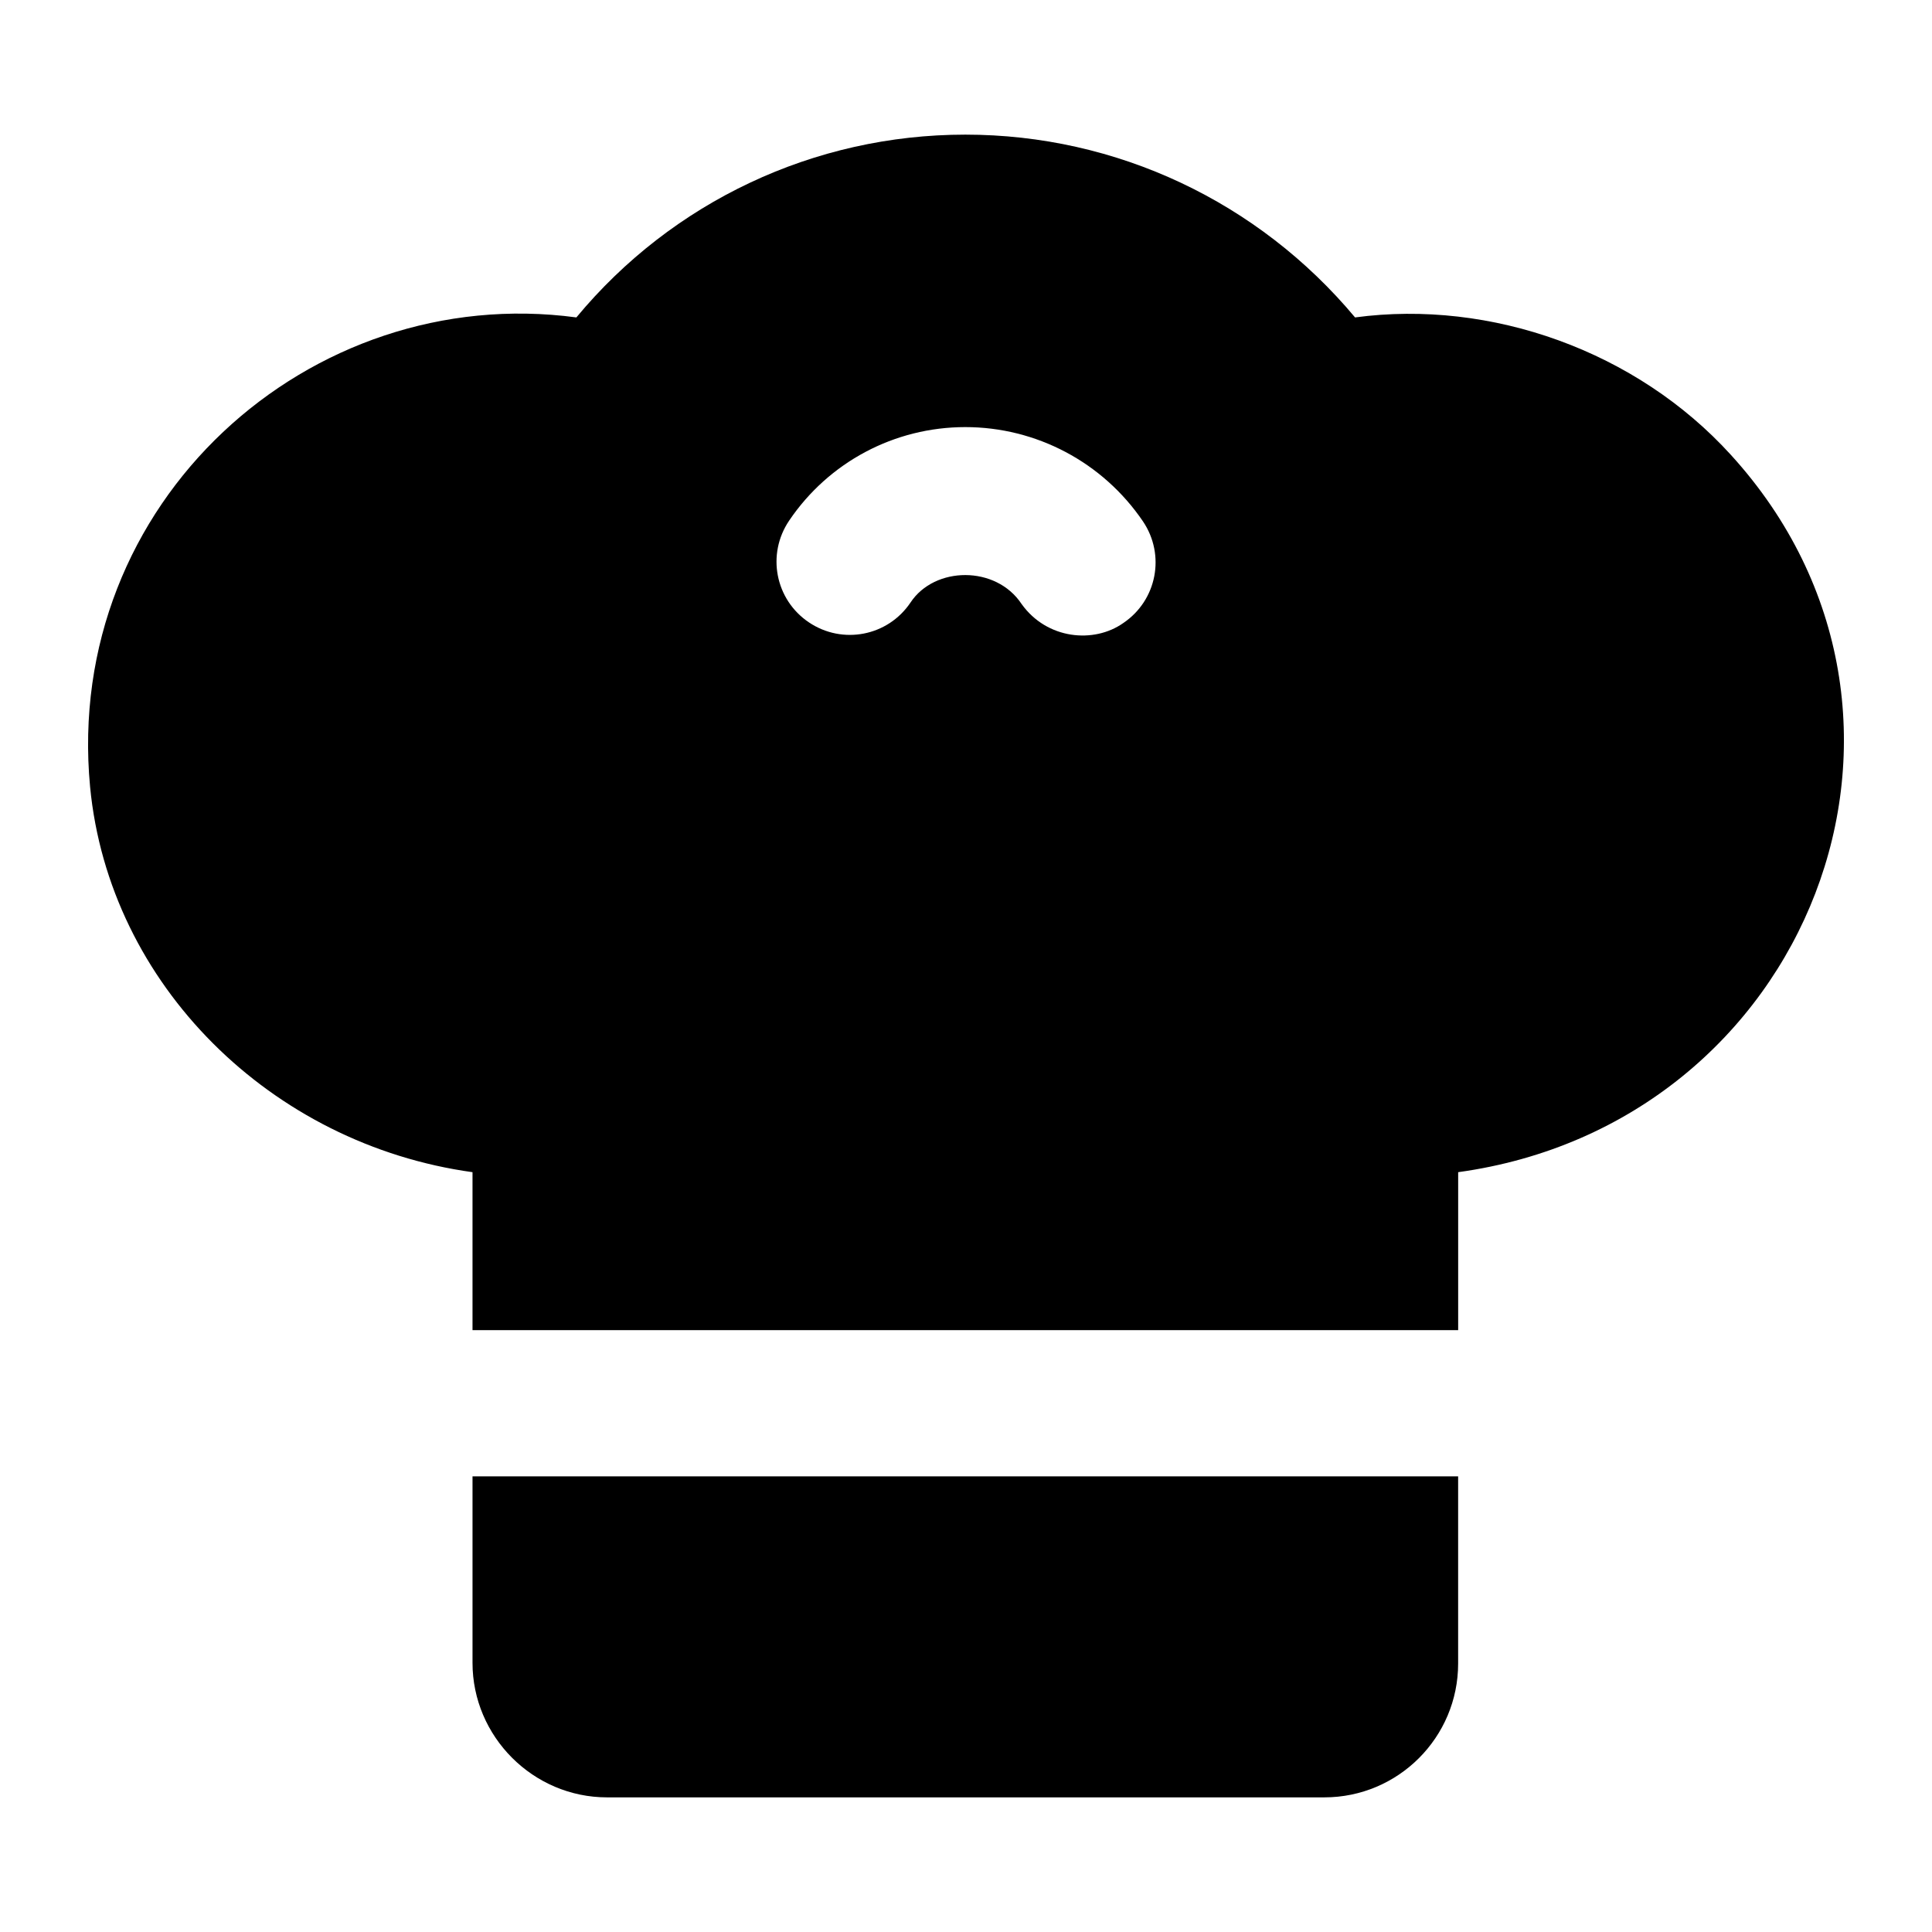
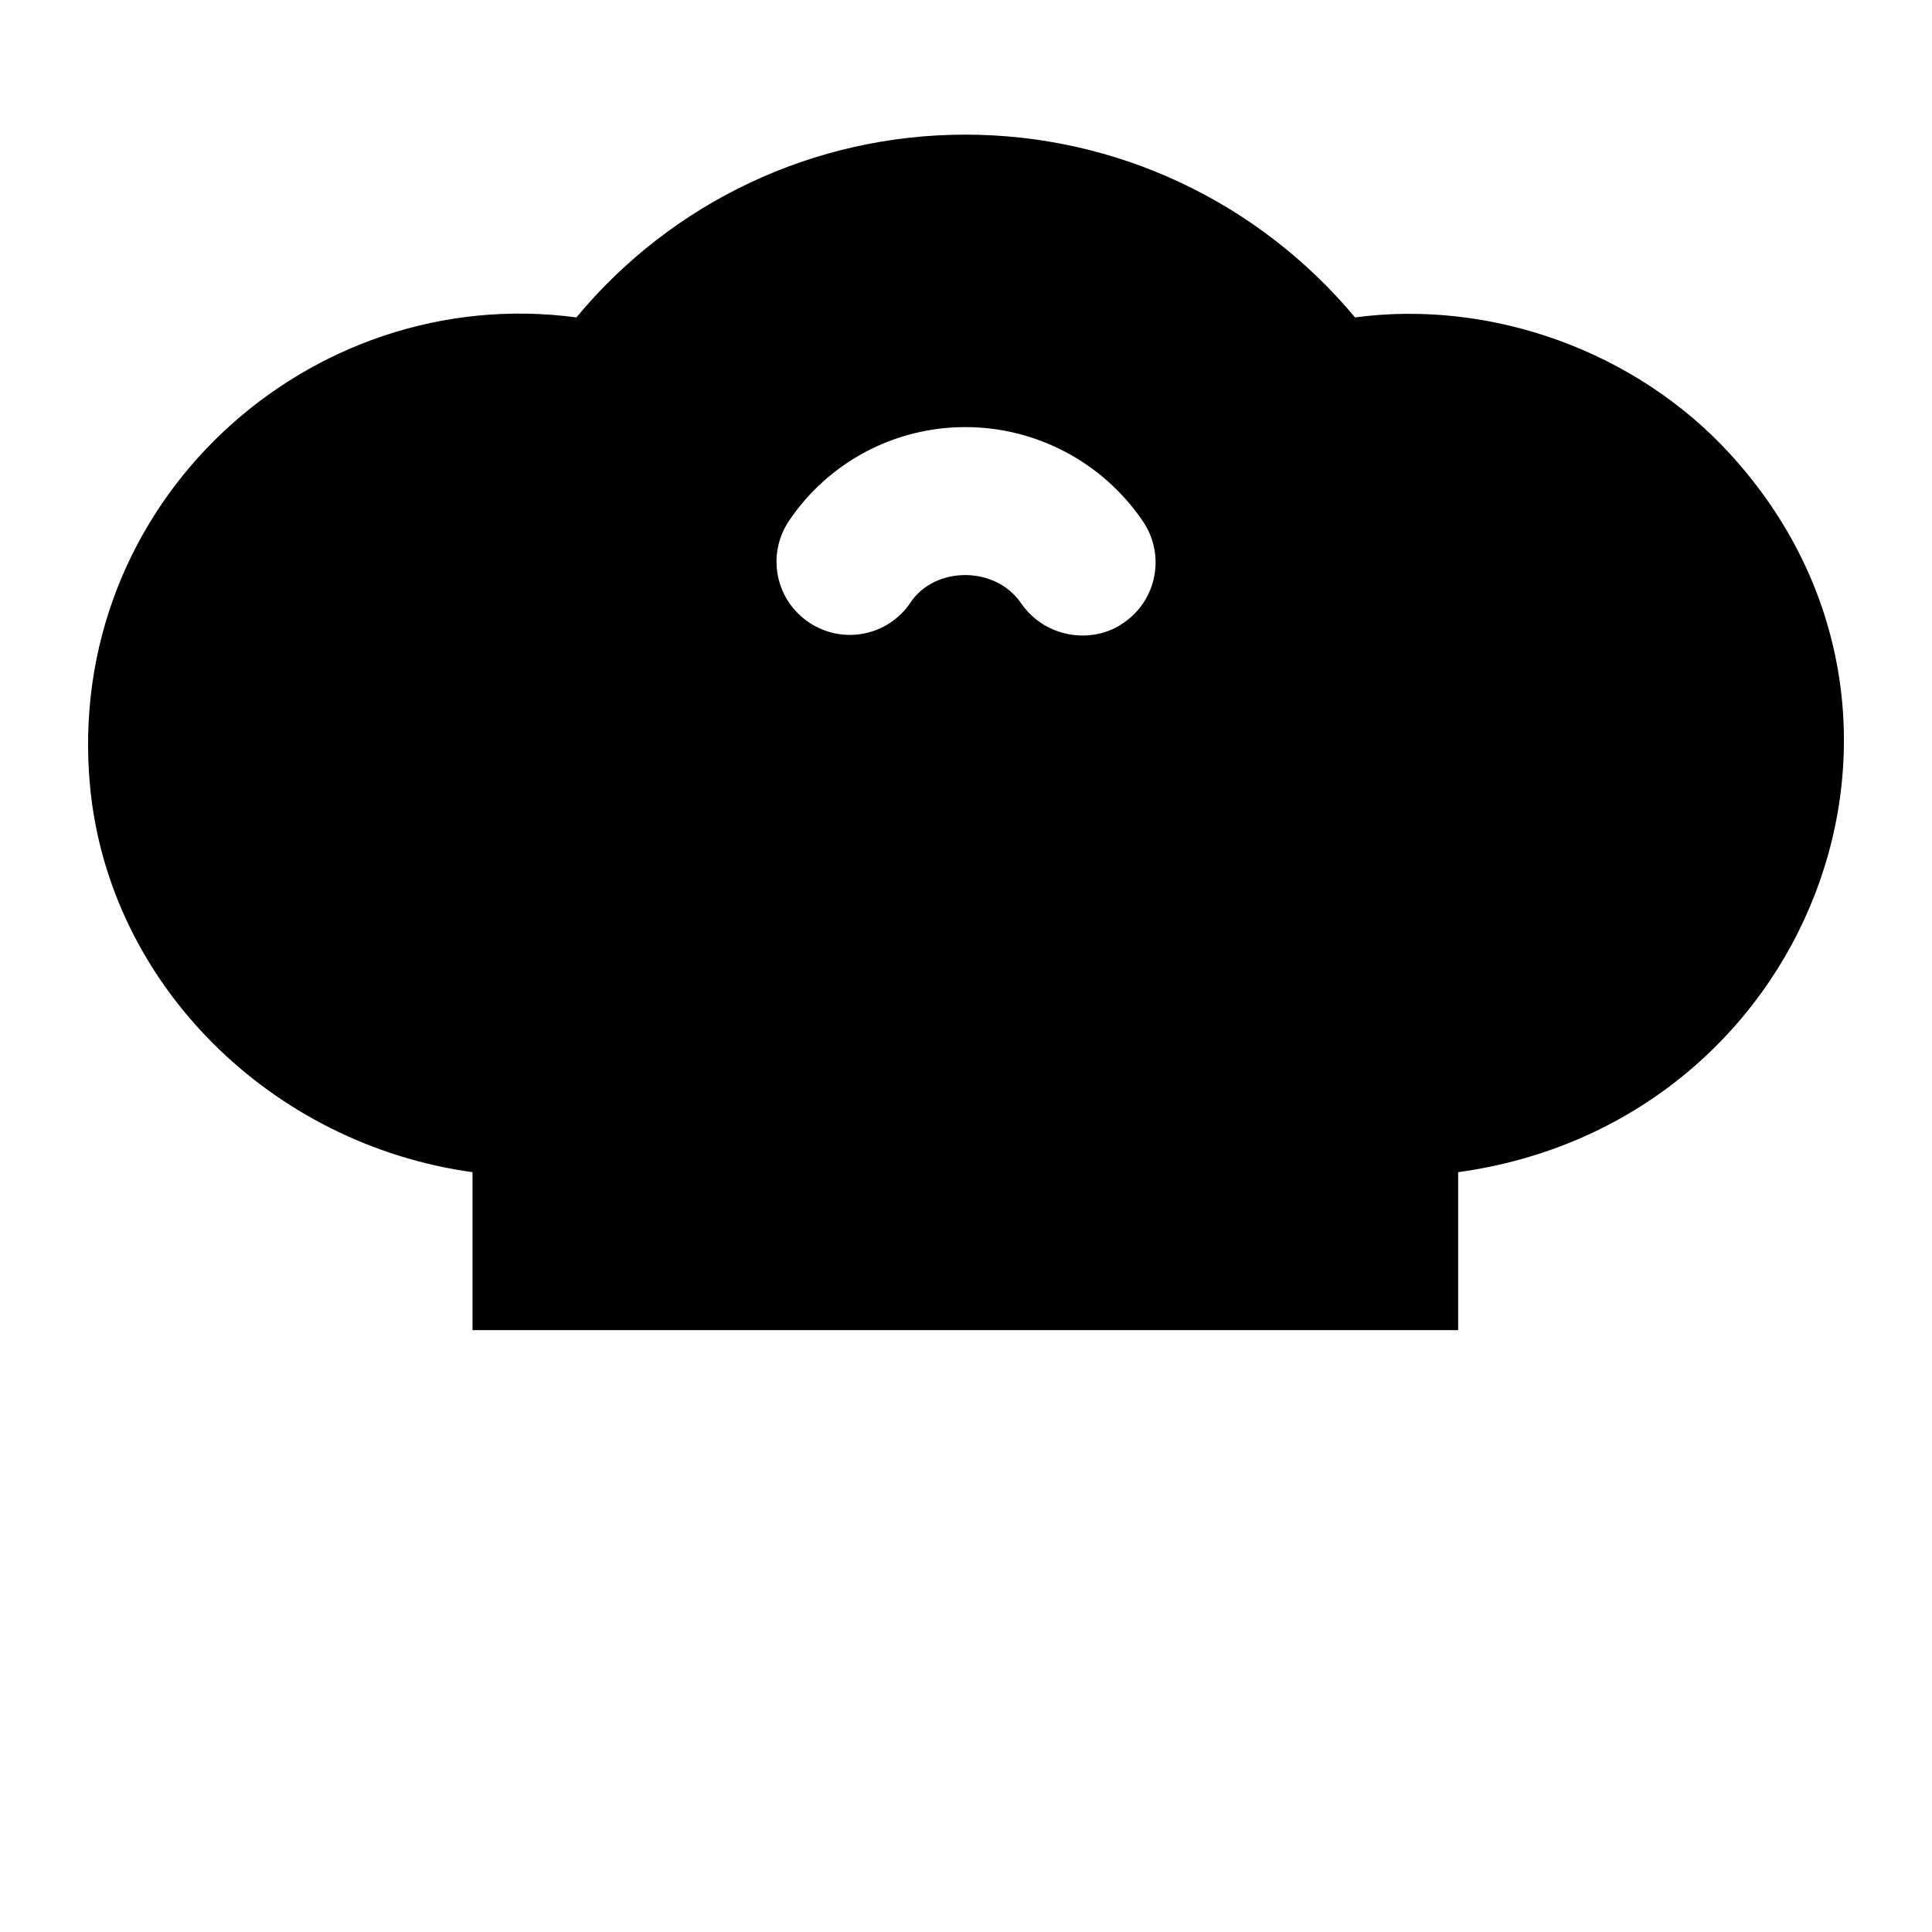
<svg xmlns="http://www.w3.org/2000/svg" fill="#000000" width="800px" height="800px" version="1.1" viewBox="144 144 512 512">
  <g>
-     <path d="m494.96 620.32c19.57 0 35.461-15.891 35.461-35.461v-49.605h-261.2v49.414c0 19.57 16.078 35.652 35.652 35.652z" />
    <path d="m269.22 454.64v41.855h261.21v-41.855c93.02-12.809 135.3-120.93 72.277-190.09-24.996-27.516-63.559-41.273-99.602-36.43-25.574-30.617-63.172-48.441-103.28-48.441s-77.699 17.828-103.08 48.441c-70.691-9.504-136 49.012-128.87 124.4 5.039 52.512 48.059 94.754 101.35 102.12zm83.898-172.65c10.465-15.504 27.902-24.805 46.699-24.805 18.801 0 36.434 9.301 47.09 24.996 6.008 8.914 3.68 20.93-5.231 26.934-7.777 5.492-20.23 4.344-26.938-5.039-6.777-10.27-23.059-10.074-29.453-0.387-6.004 8.914-18.02 11.238-26.934 5.231-8.914-6.004-11.242-18.02-5.234-26.93z" />
  </g>
</svg>